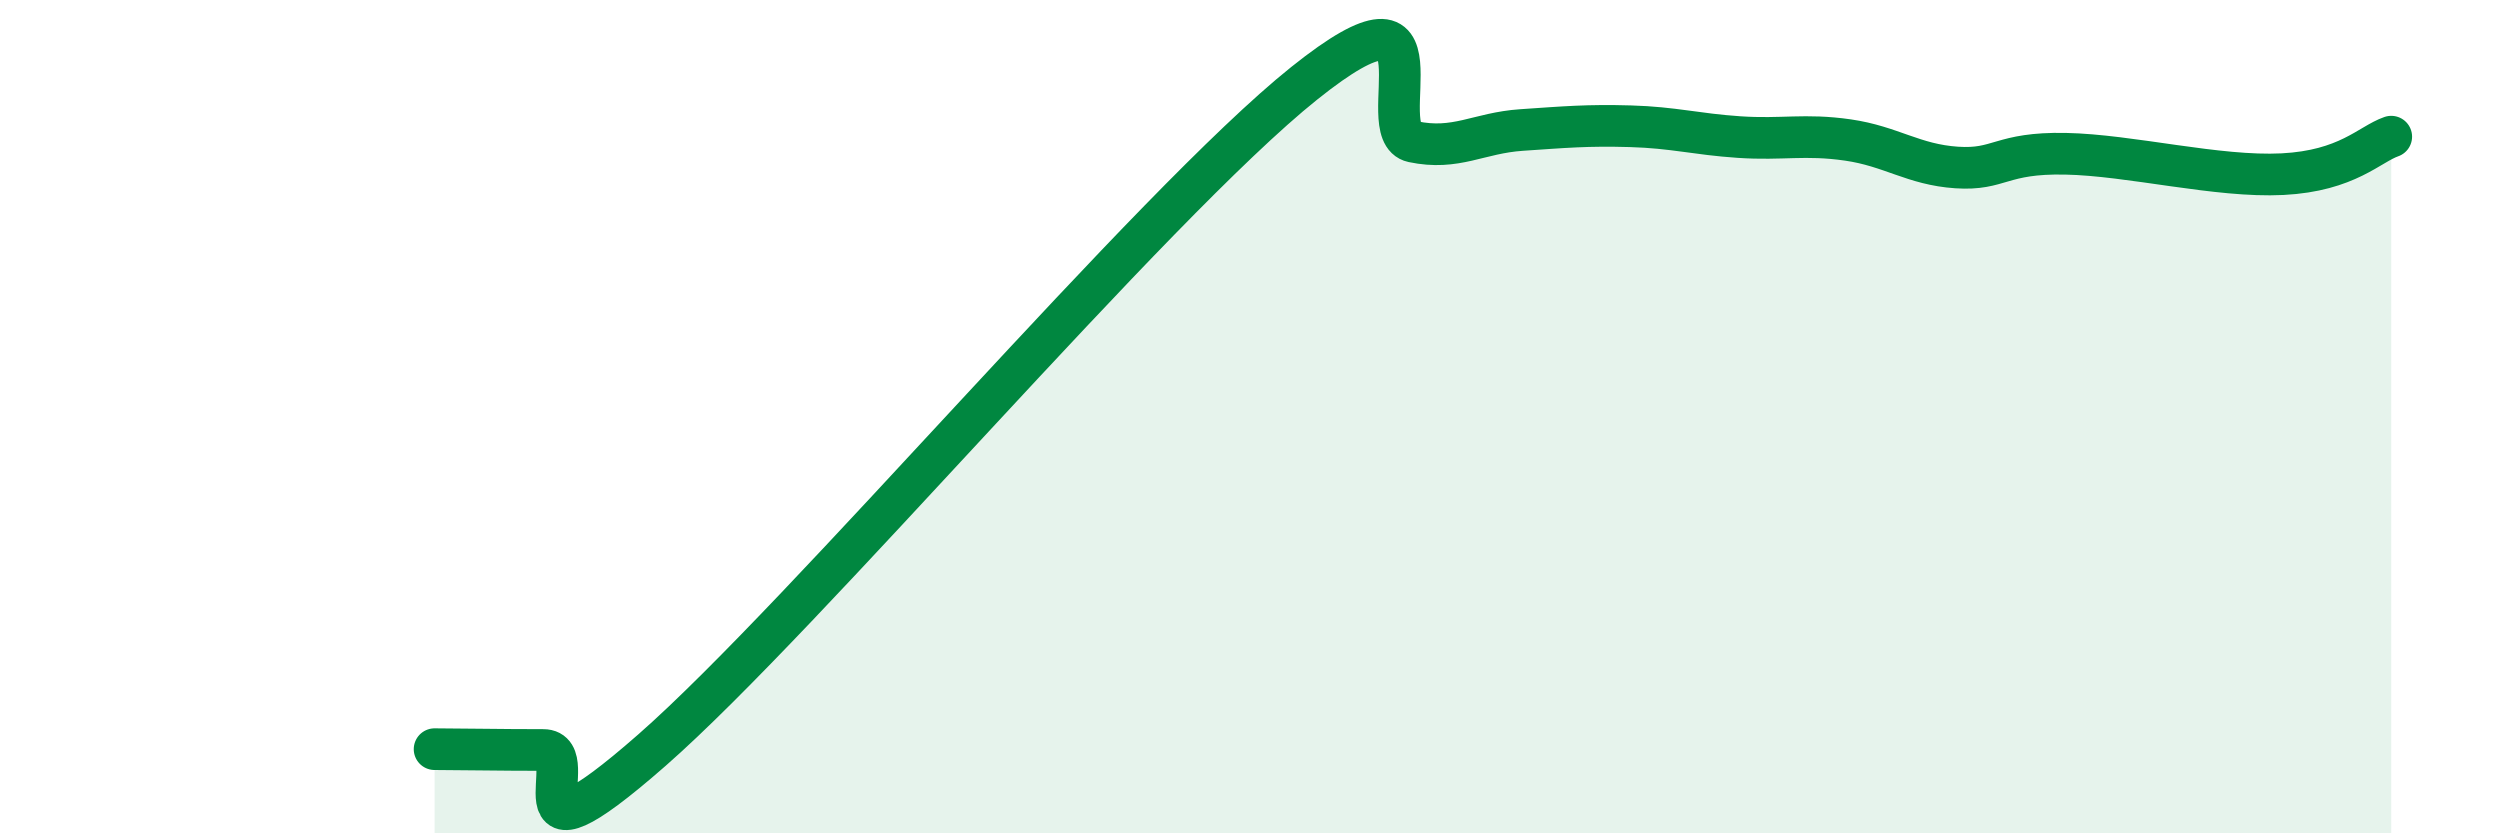
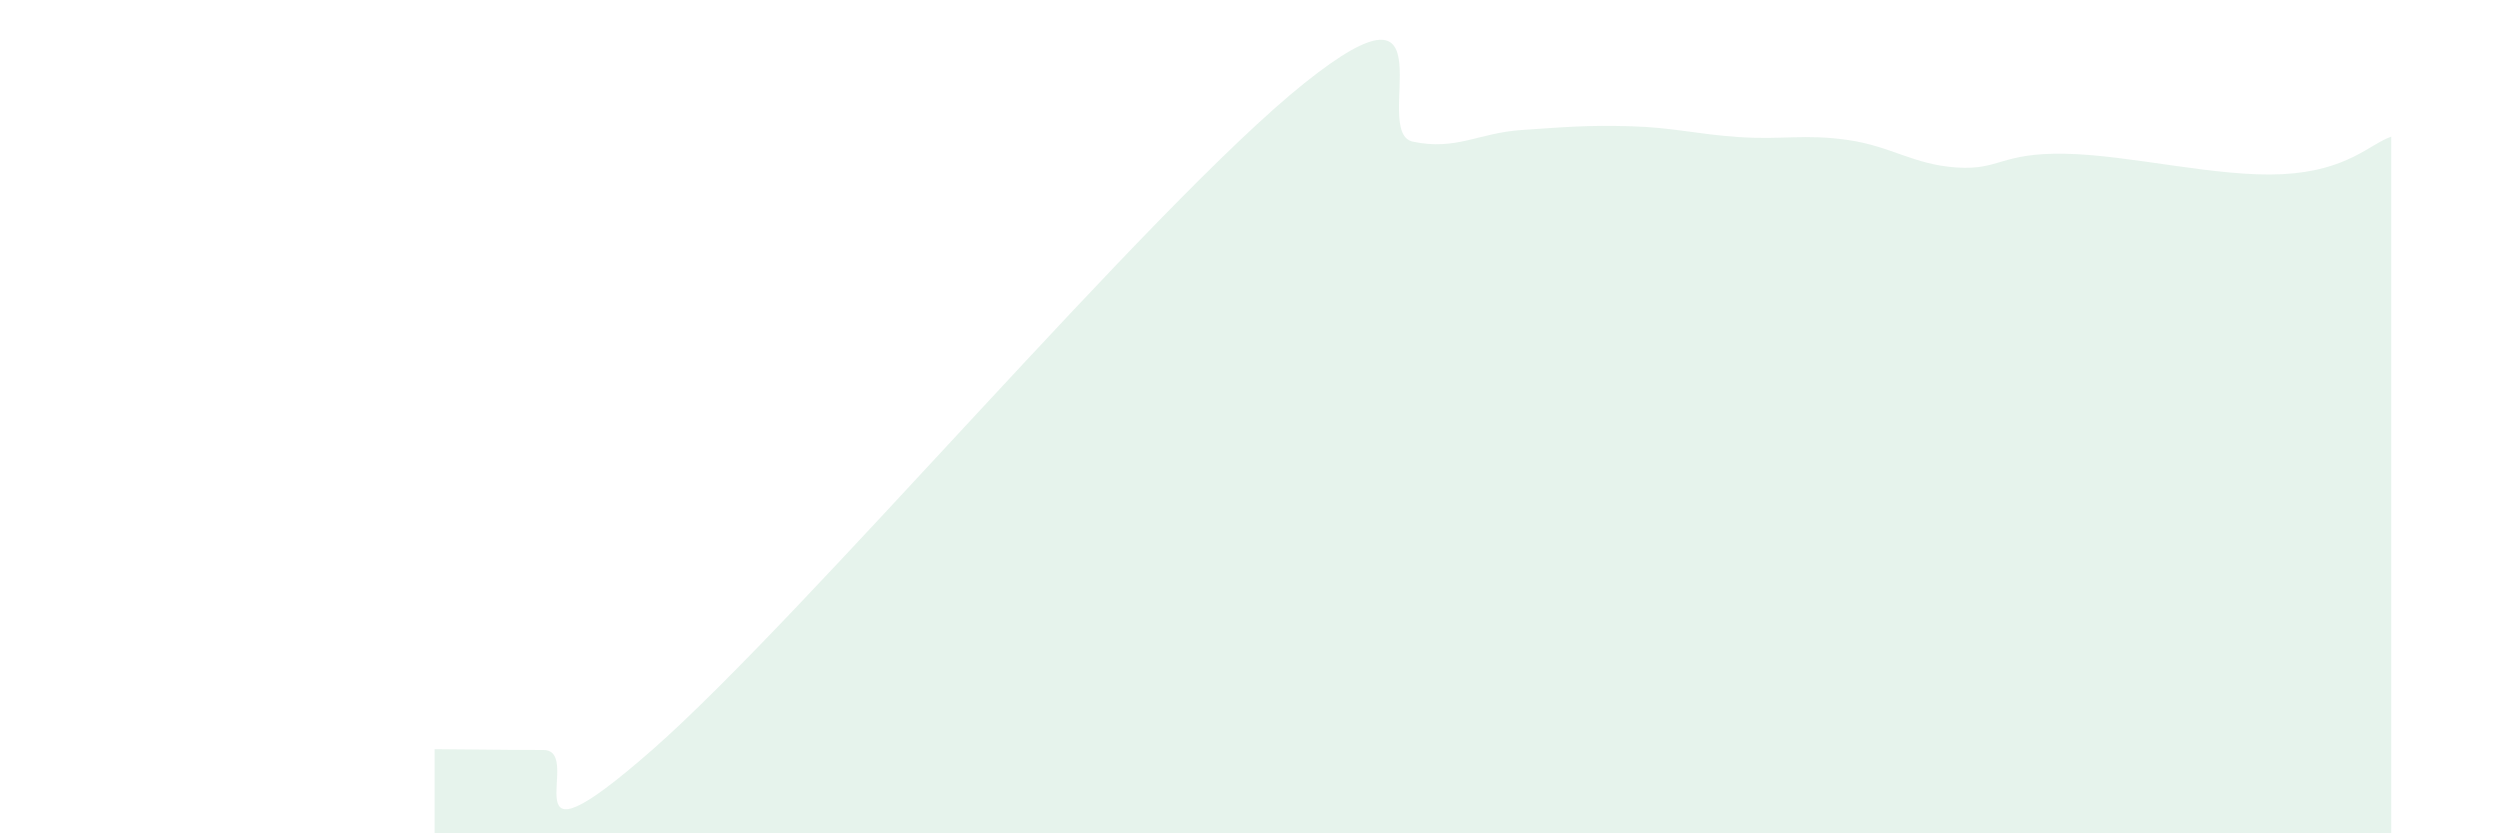
<svg xmlns="http://www.w3.org/2000/svg" width="60" height="20" viewBox="0 0 60 20">
  <path d="M 10.43,17.98 C 10.95,17.98 12,18 13.04,18 C 14.08,18 12,21.2 15.65,18 C 19.3,14.8 27.65,4.92 31.3,2 C 34.95,-0.92 32.87,3.18 33.91,3.4 C 34.95,3.62 35.48,3.19 36.52,3.12 C 37.56,3.05 38.09,3 39.13,3.03 C 40.17,3.06 40.7,3.22 41.74,3.29 C 42.78,3.36 43.31,3.21 44.35,3.36 C 45.39,3.51 45.92,3.95 46.96,4.02 C 48,4.09 48.01,3.66 49.57,3.69 C 51.13,3.72 53.22,4.26 54.78,4.18 C 56.34,4.1 56.87,3.46 57.39,3.28L57.39 20L10.43 20Z" fill="#008740" opacity="0.1" stroke-linecap="round" stroke-linejoin="round" />
-   <path d="M 10.43,17.98 C 10.95,17.98 12,18 13.04,18 C 14.08,18 12,21.2 15.65,18 C 19.3,14.8 27.65,4.92 31.3,2 C 34.95,-0.92 32.87,3.18 33.91,3.4 C 34.95,3.62 35.48,3.19 36.52,3.12 C 37.56,3.05 38.09,3 39.13,3.03 C 40.17,3.06 40.7,3.22 41.74,3.29 C 42.78,3.36 43.31,3.21 44.35,3.36 C 45.39,3.51 45.92,3.95 46.96,4.02 C 48,4.09 48.01,3.66 49.57,3.69 C 51.13,3.72 53.22,4.26 54.78,4.18 C 56.34,4.1 56.87,3.46 57.39,3.28" stroke="#008740" stroke-width="1" fill="none" stroke-linecap="round" stroke-linejoin="round" />
</svg>